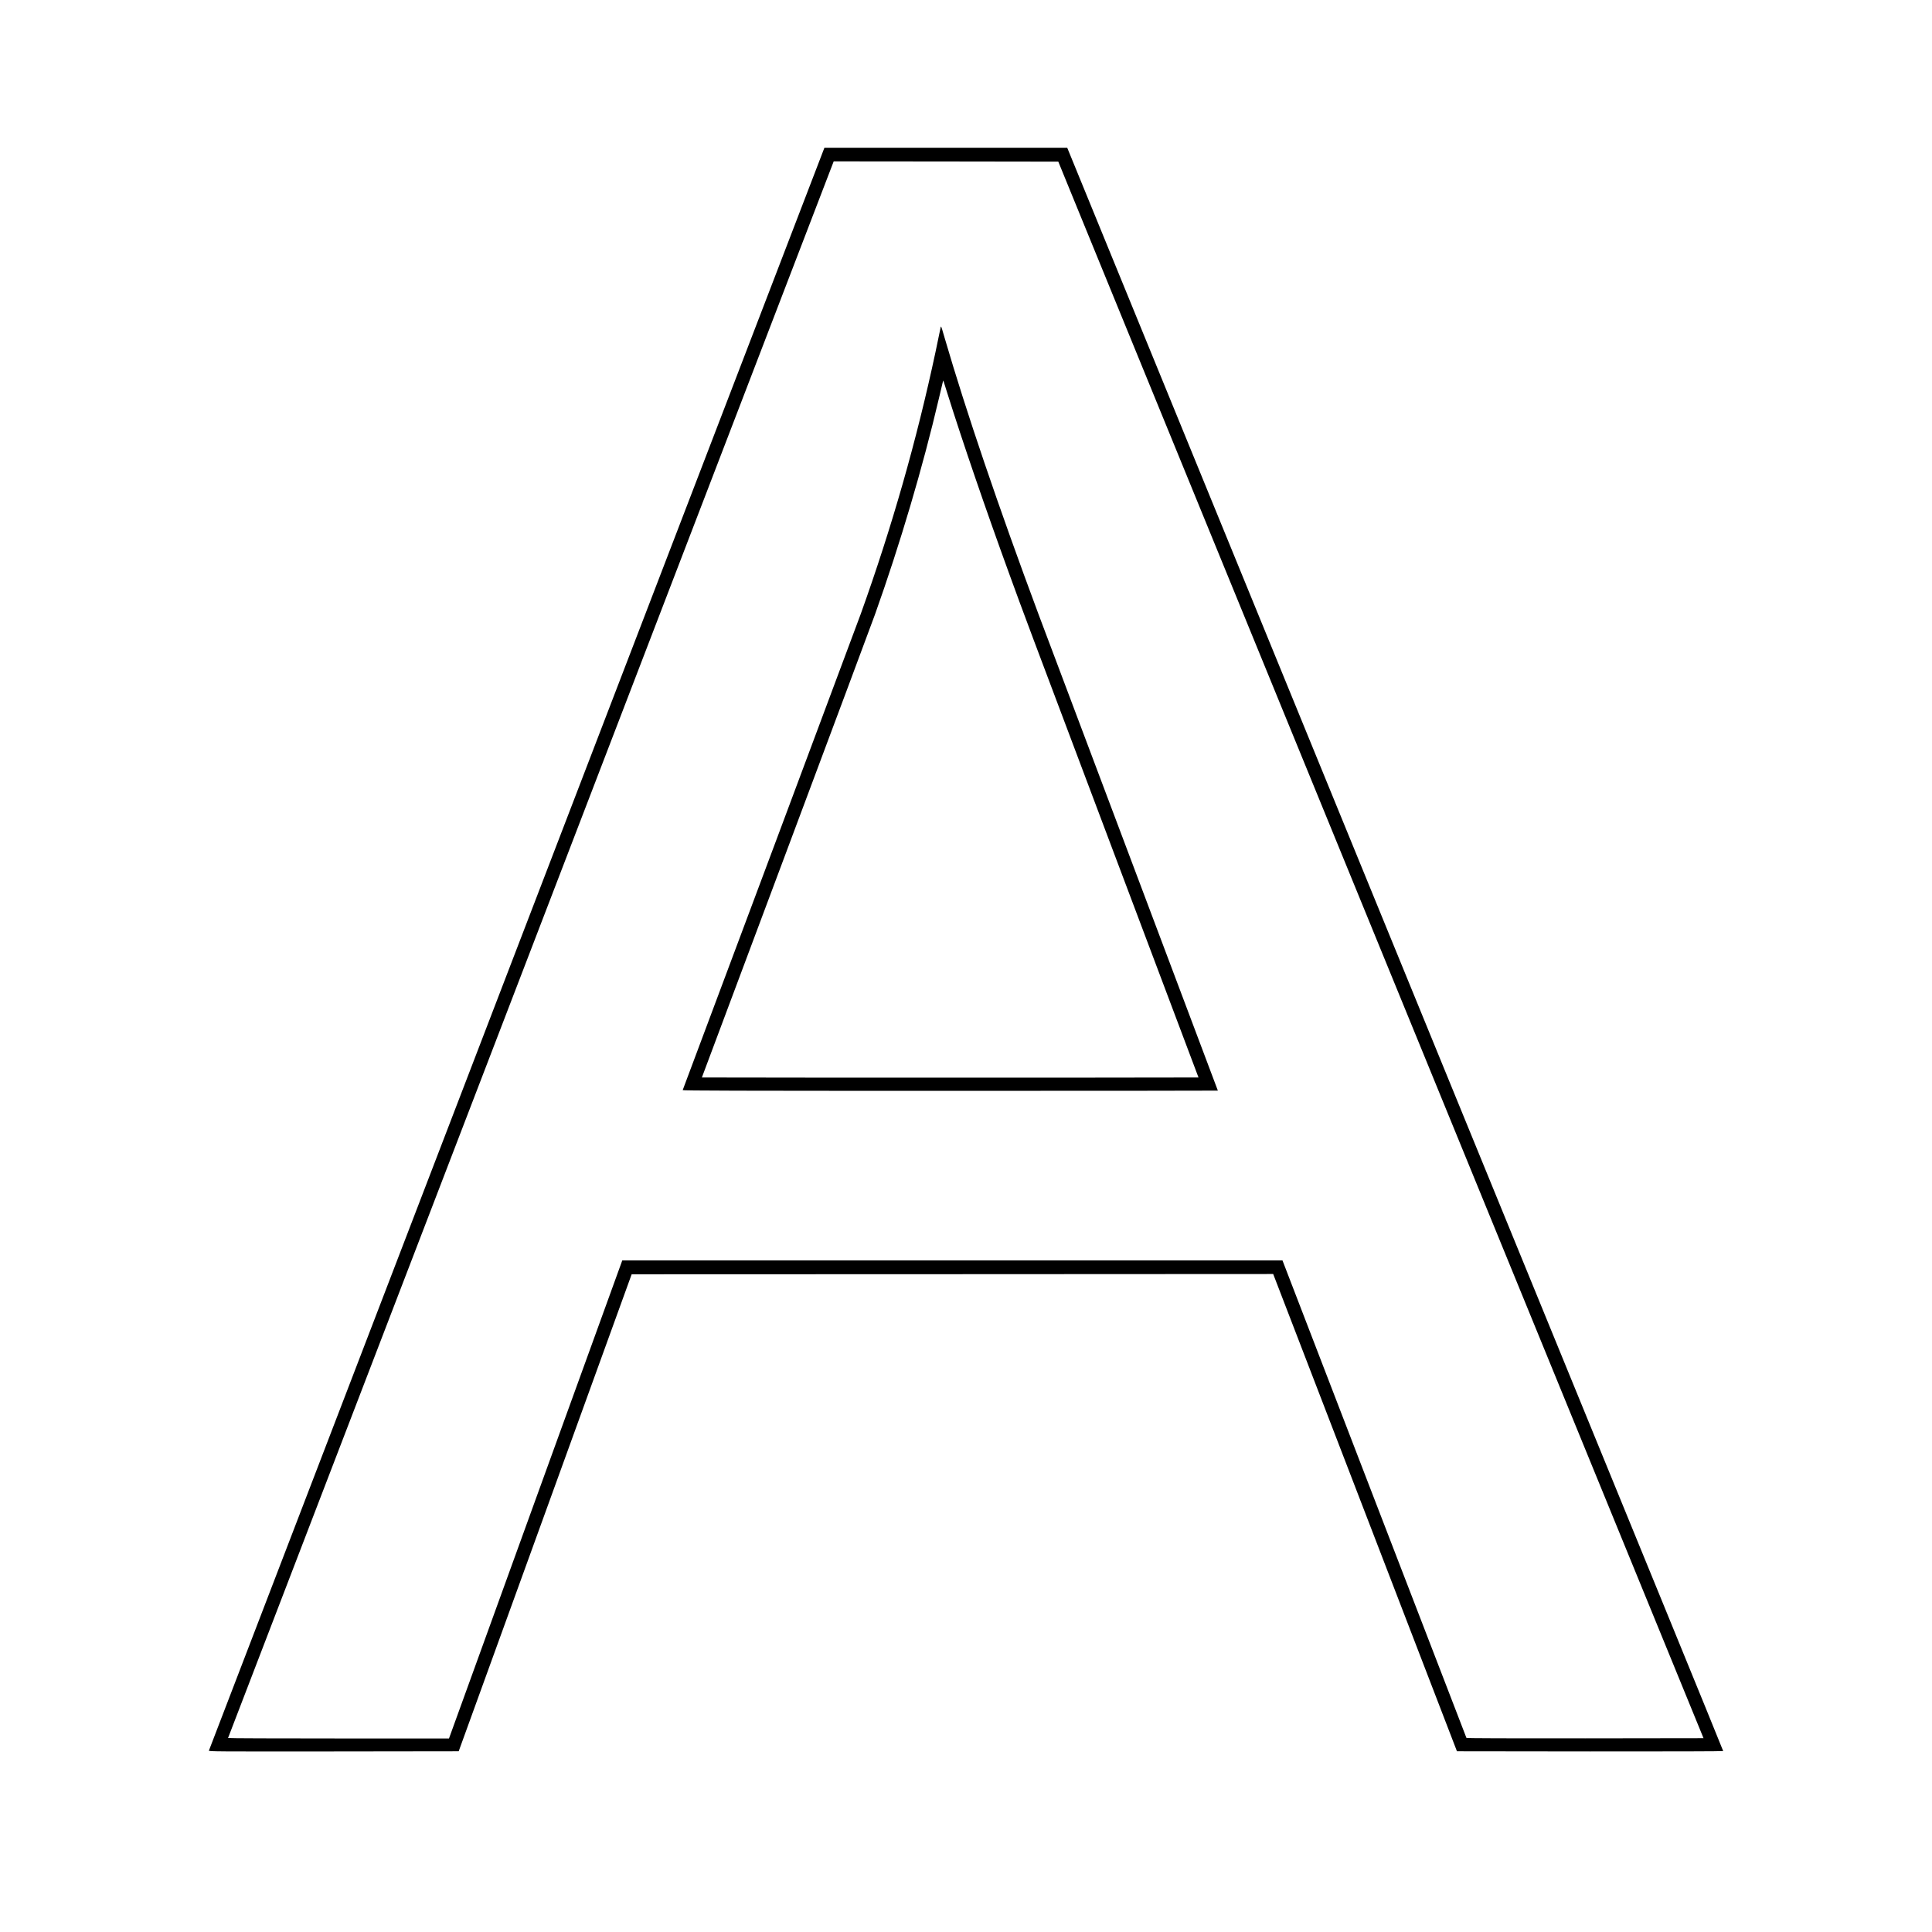
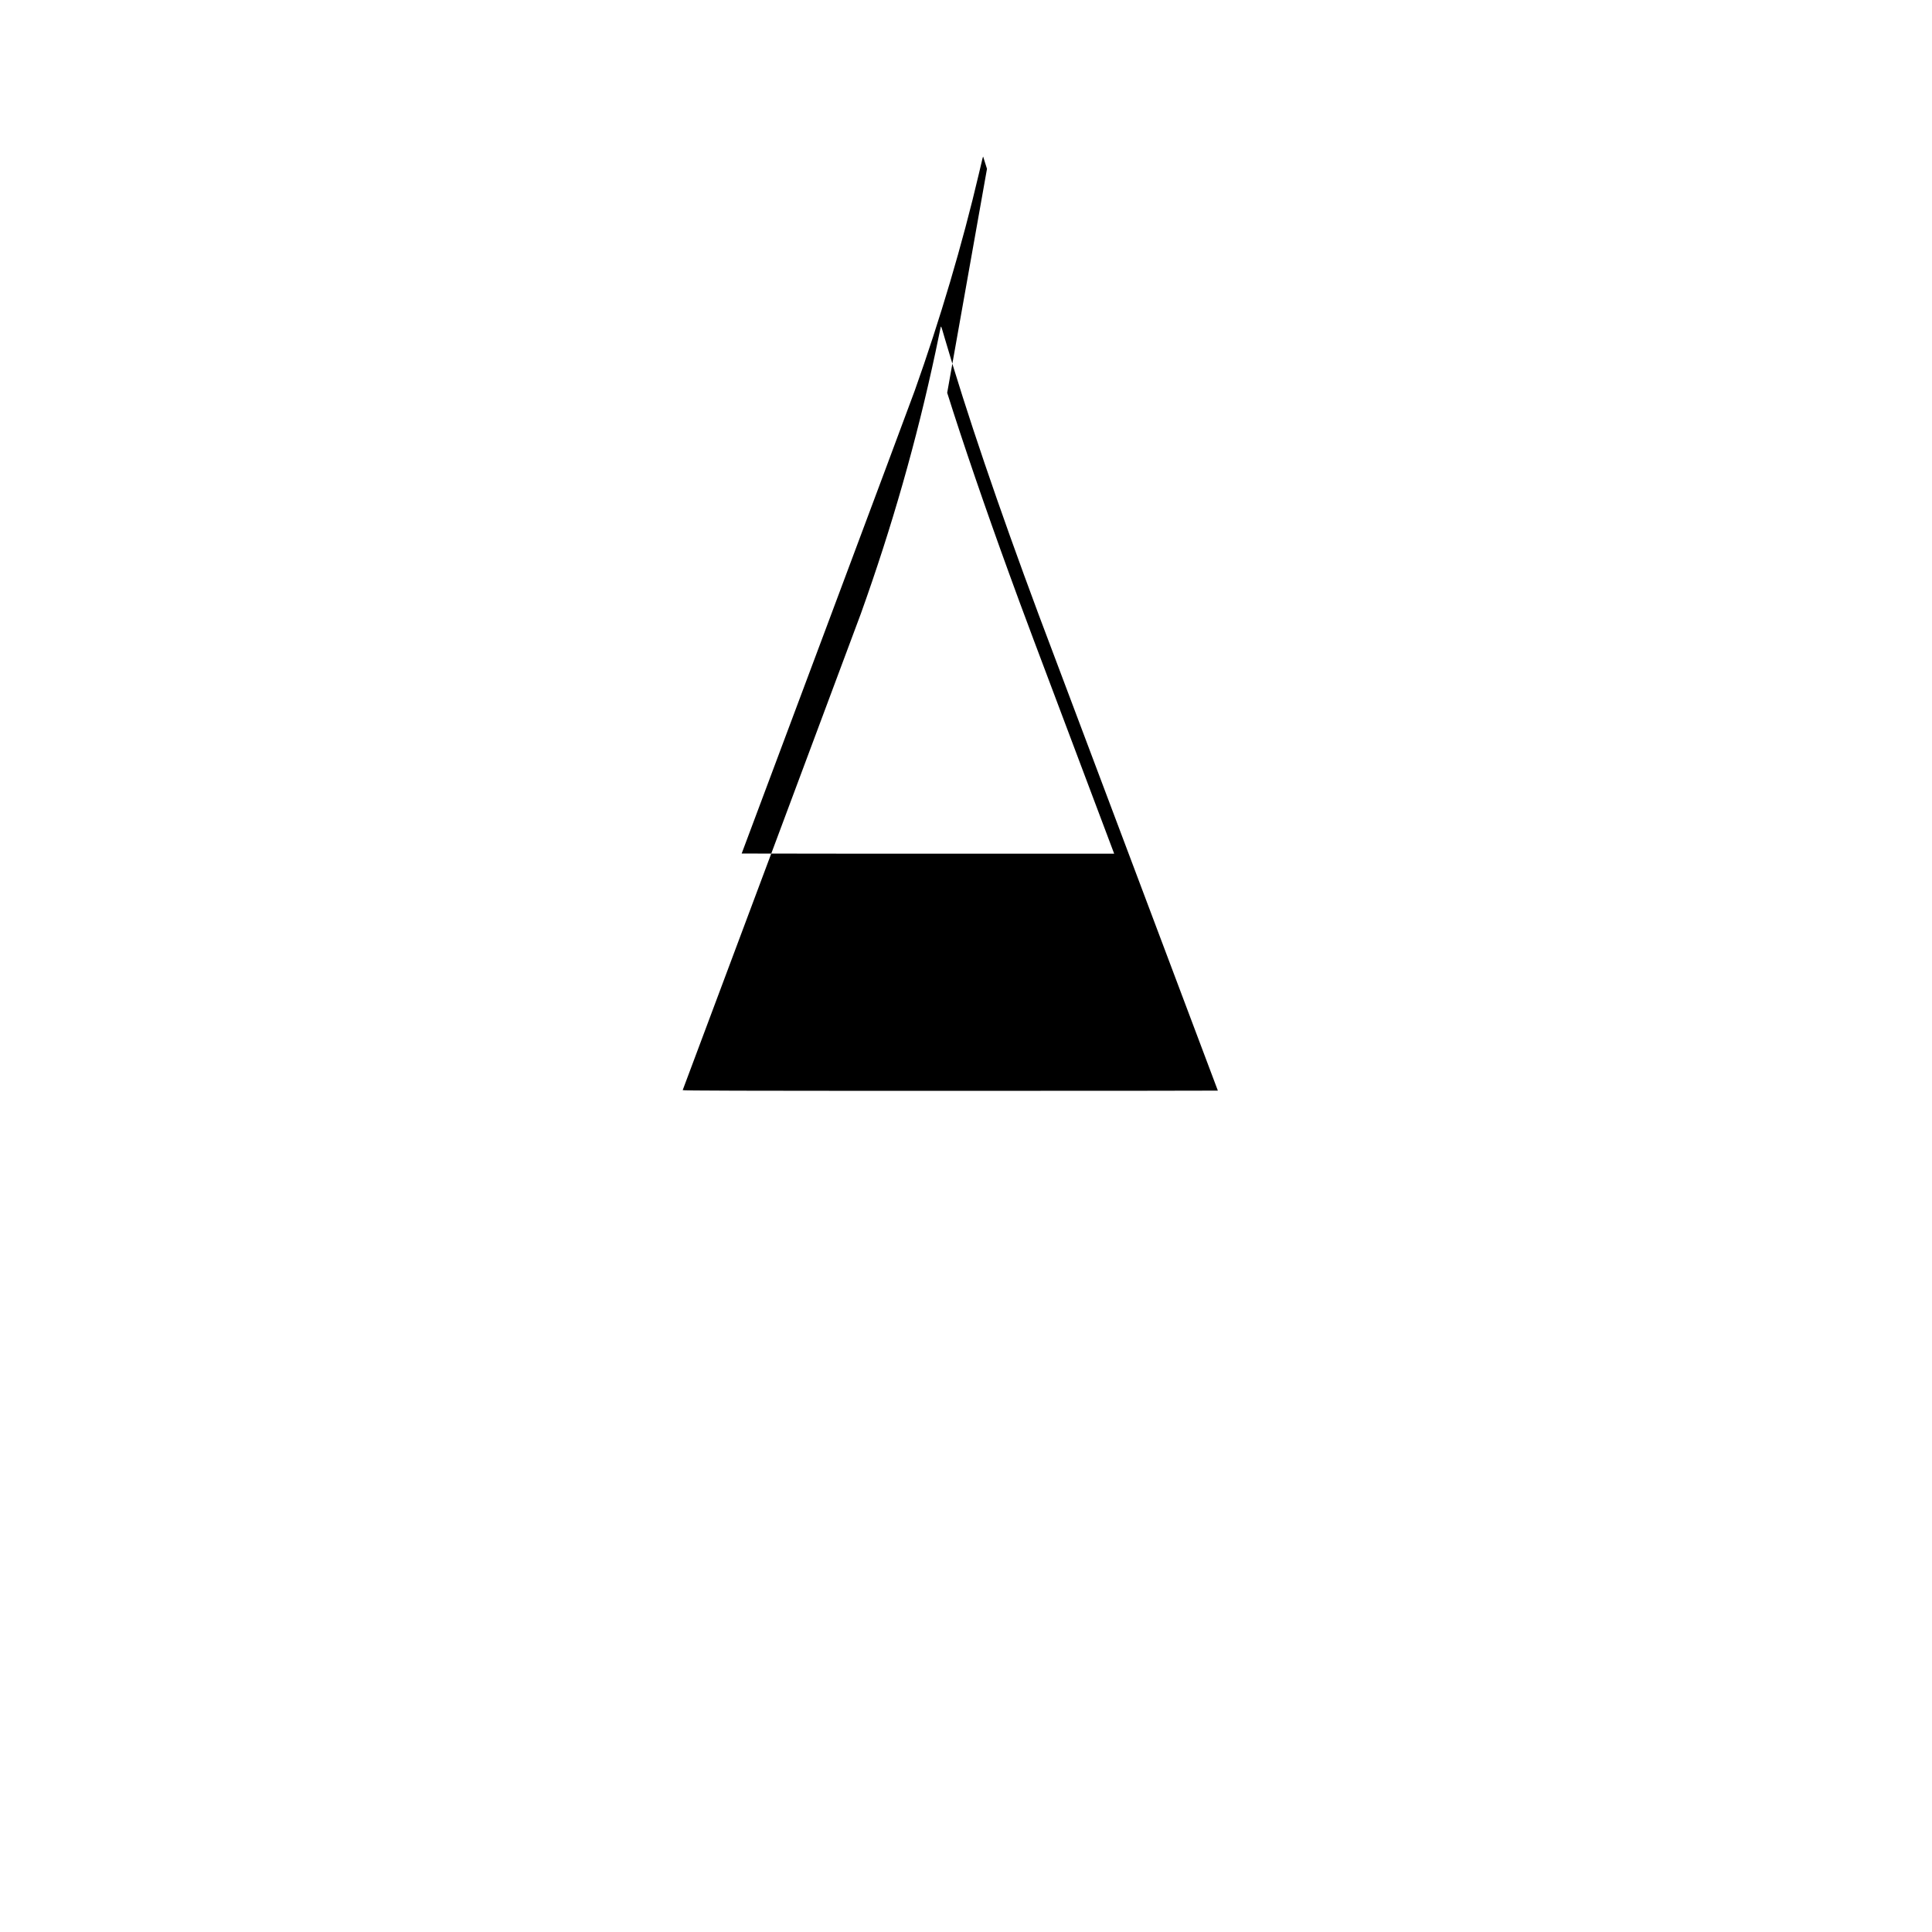
<svg xmlns="http://www.w3.org/2000/svg" version="1.0" width="100%" height="100%" viewBox="0 0 3544 3544" preserveAspectRatio="xMidYMid meet">
  <g transform="translate(0,3544) scale(0.1,-0.1)" fill="#000000" stroke="none">
-     <path d="M15103 32678 c-520 -1349 -11267 -29339 -11271 -29351 -4 -16 108 -17 2289 -15 l2293 3 1587 4375 1586 4375 5884 2 5884 3 1686 -4378 1685 -4377 2442 -3 c1488 -1 2442 2 2442 7 0 5 -508 1251 -1129 2768 -1384 3382 -3131 7651 -6306 15408 -2935 7172 -3662 8948 -4192 10243 l-406 992 -2227 0 -2227 0 -20 -52z m4502 -673 c106 -258 631 -1543 1168 -2855 537 -1312 3114 -7607 5726 -13990 l4750 -11605 -2171 -3 c-1372 -1 -2174 1 -2178 8 -3 5 -764 1978 -1690 4384 l-1685 4376 -6055 0 -6055 0 -1590 -4385 -1589 -4385 -2029 0 c-1115 0 -2026 3 -2024 8 3 4 2494 6489 5537 14412 3043 7923 5541 14429 5553 14458 l20 52 2060 -2 2060 -3 192 -470z" />
-     <path d="M17256 29439 c-3 -8 -12 -52 -21 -99 -9 -47 -43 -209 -75 -360 -346 -1620 -798 -3206 -1370 -4800 -59 -166 -2984 -7987 -3267 -8737 -4 -10 981 -13 4906 -13 2701 0 4911 2 4911 4 0 2 -700 1862 -1556 4133 -856 2270 -1635 4340 -1731 4598 -745 2000 -1331 3727 -1724 5074 -32 113 -61 207 -64 209 -2 3 -7 -1 -9 -9z m119 -1204 c286 -911 706 -2136 1143 -3335 267 -734 290 -795 1920 -5120 l1547 -4105 -2277 -3 c-1253 -1 -3303 -1 -4556 0 l-2277 3 1537 4105 c845 2258 1583 4233 1639 4390 460 1291 875 2693 1174 3970 74 318 77 329 81 315 2 -5 33 -104 69 -220z" />
+     <path d="M17256 29439 c-3 -8 -12 -52 -21 -99 -9 -47 -43 -209 -75 -360 -346 -1620 -798 -3206 -1370 -4800 -59 -166 -2984 -7987 -3267 -8737 -4 -10 981 -13 4906 -13 2701 0 4911 2 4911 4 0 2 -700 1862 -1556 4133 -856 2270 -1635 4340 -1731 4598 -745 2000 -1331 3727 -1724 5074 -32 113 -61 207 -64 209 -2 3 -7 -1 -9 -9z m119 -1204 c286 -911 706 -2136 1143 -3335 267 -734 290 -795 1920 -5120 c-1253 -1 -3303 -1 -4556 0 l-2277 3 1537 4105 c845 2258 1583 4233 1639 4390 460 1291 875 2693 1174 3970 74 318 77 329 81 315 2 -5 33 -104 69 -220z" />
  </g>
</svg>